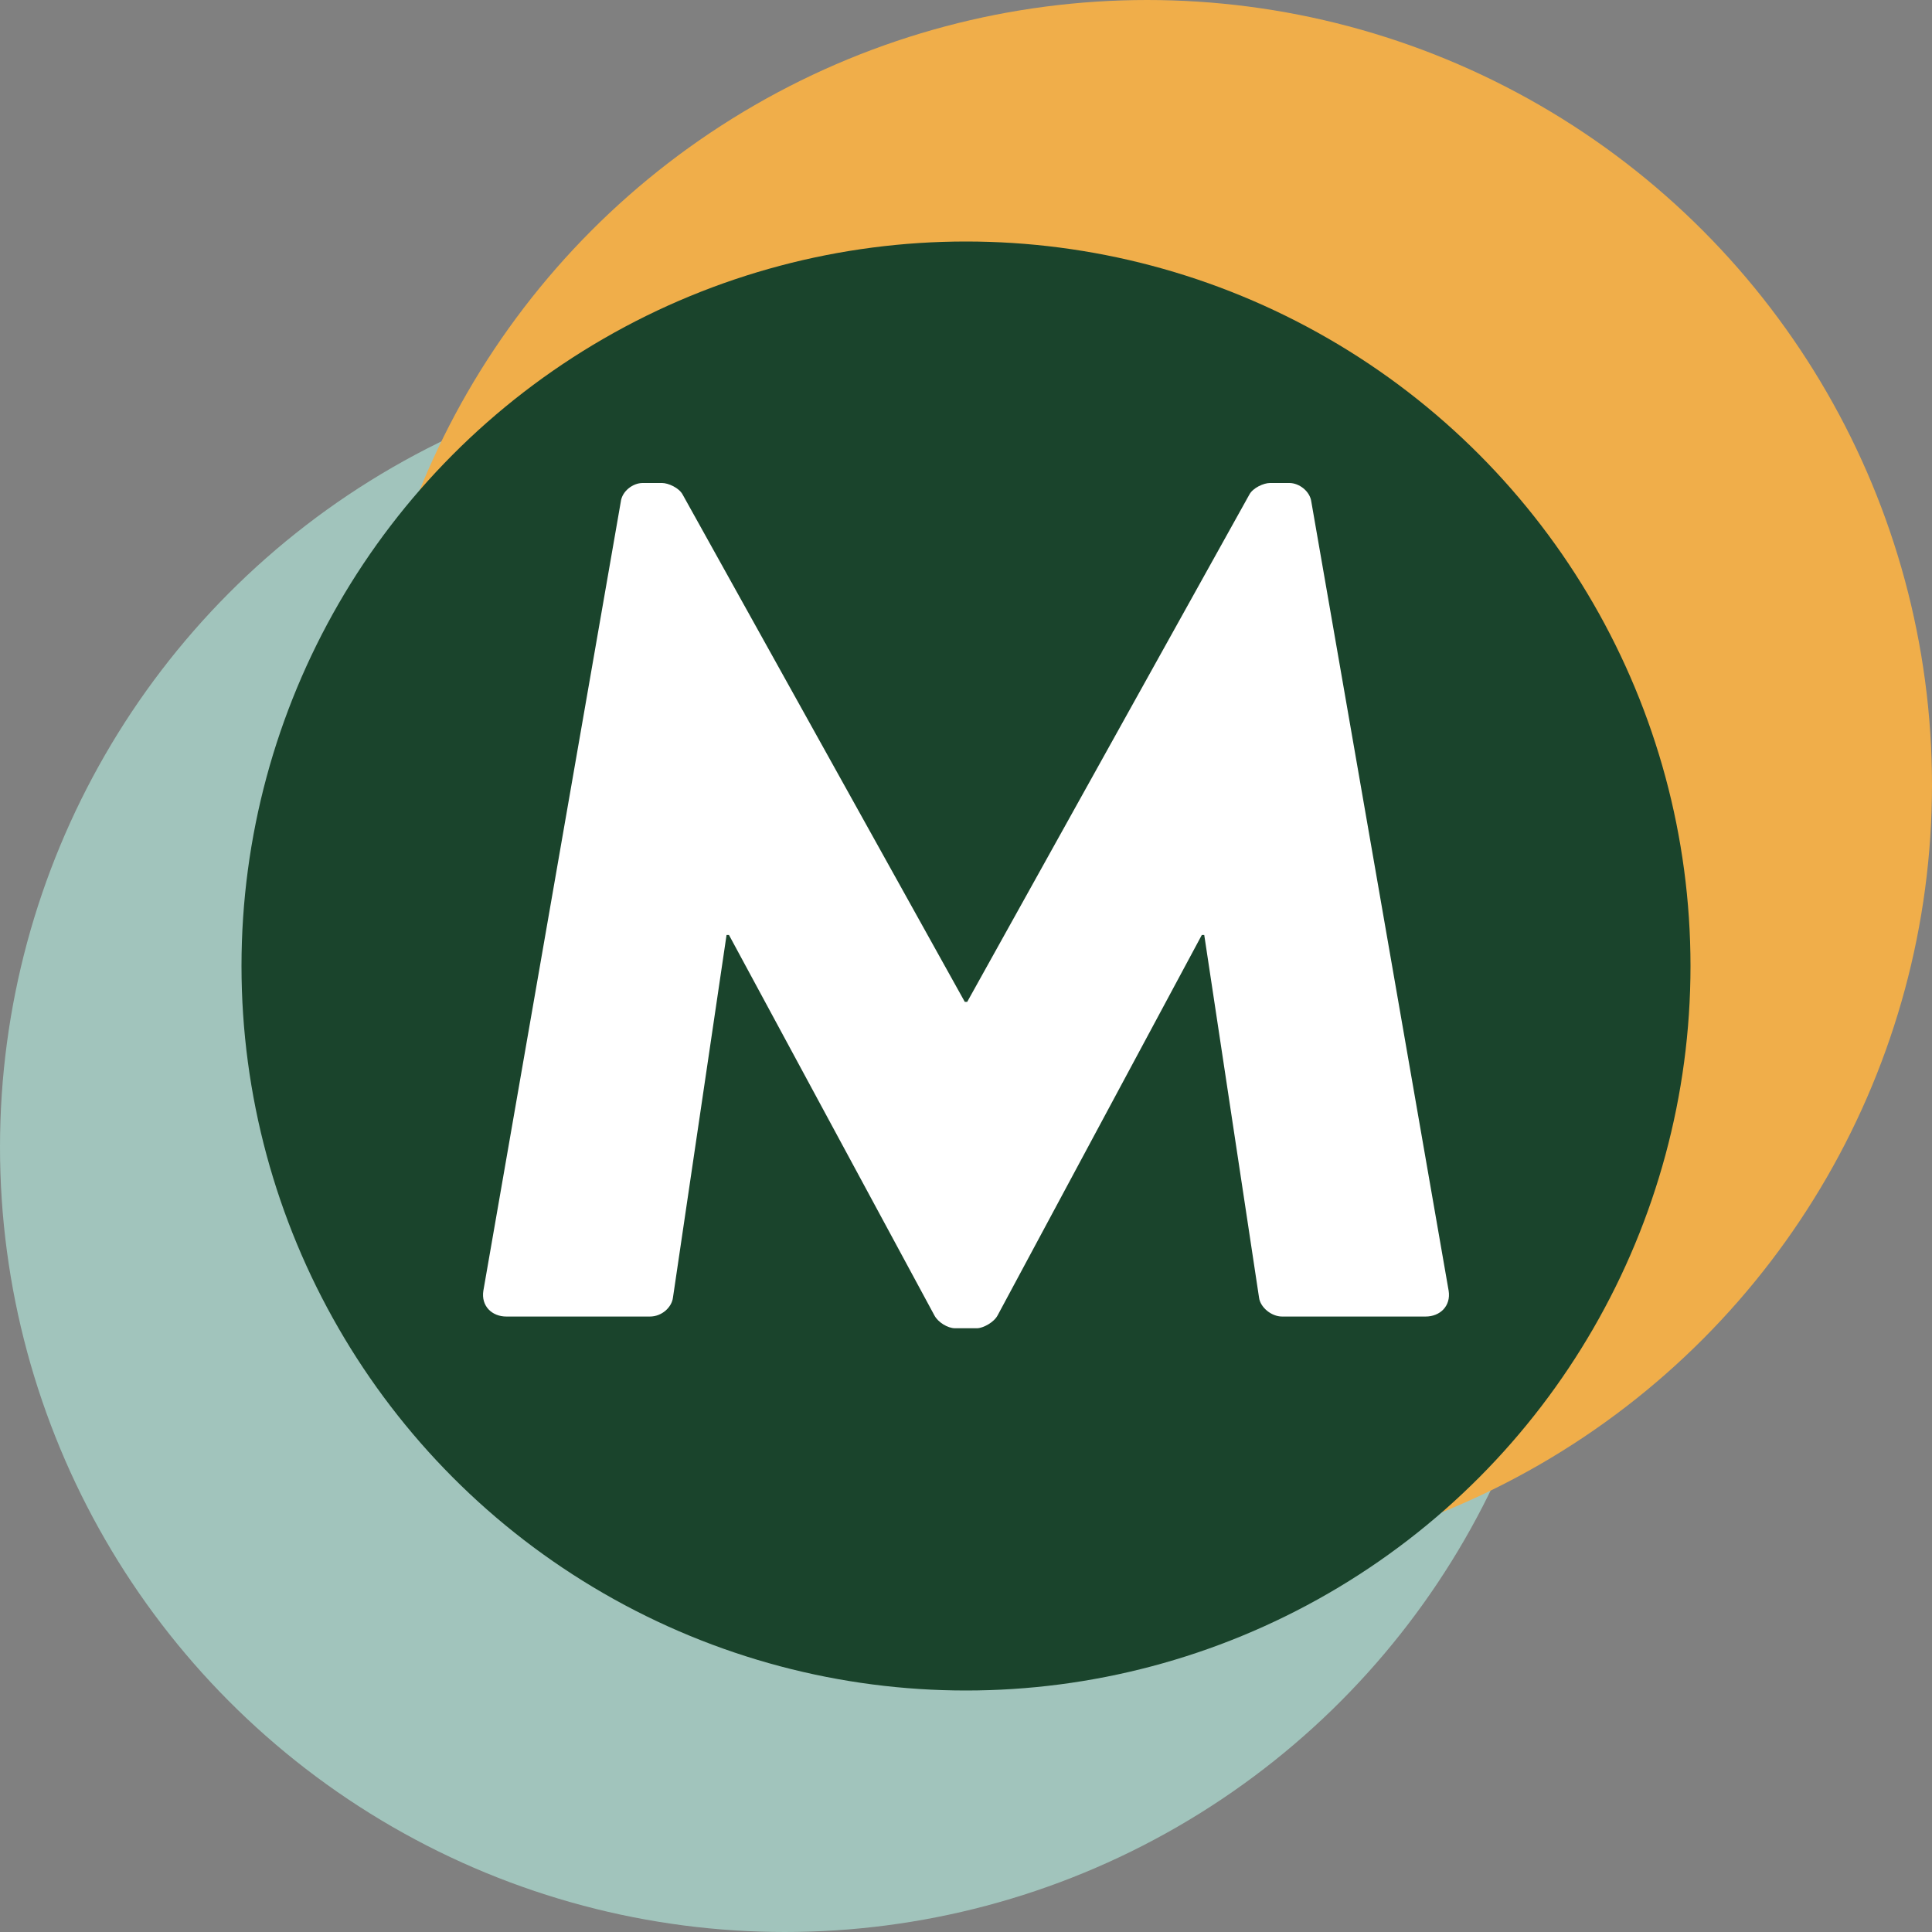
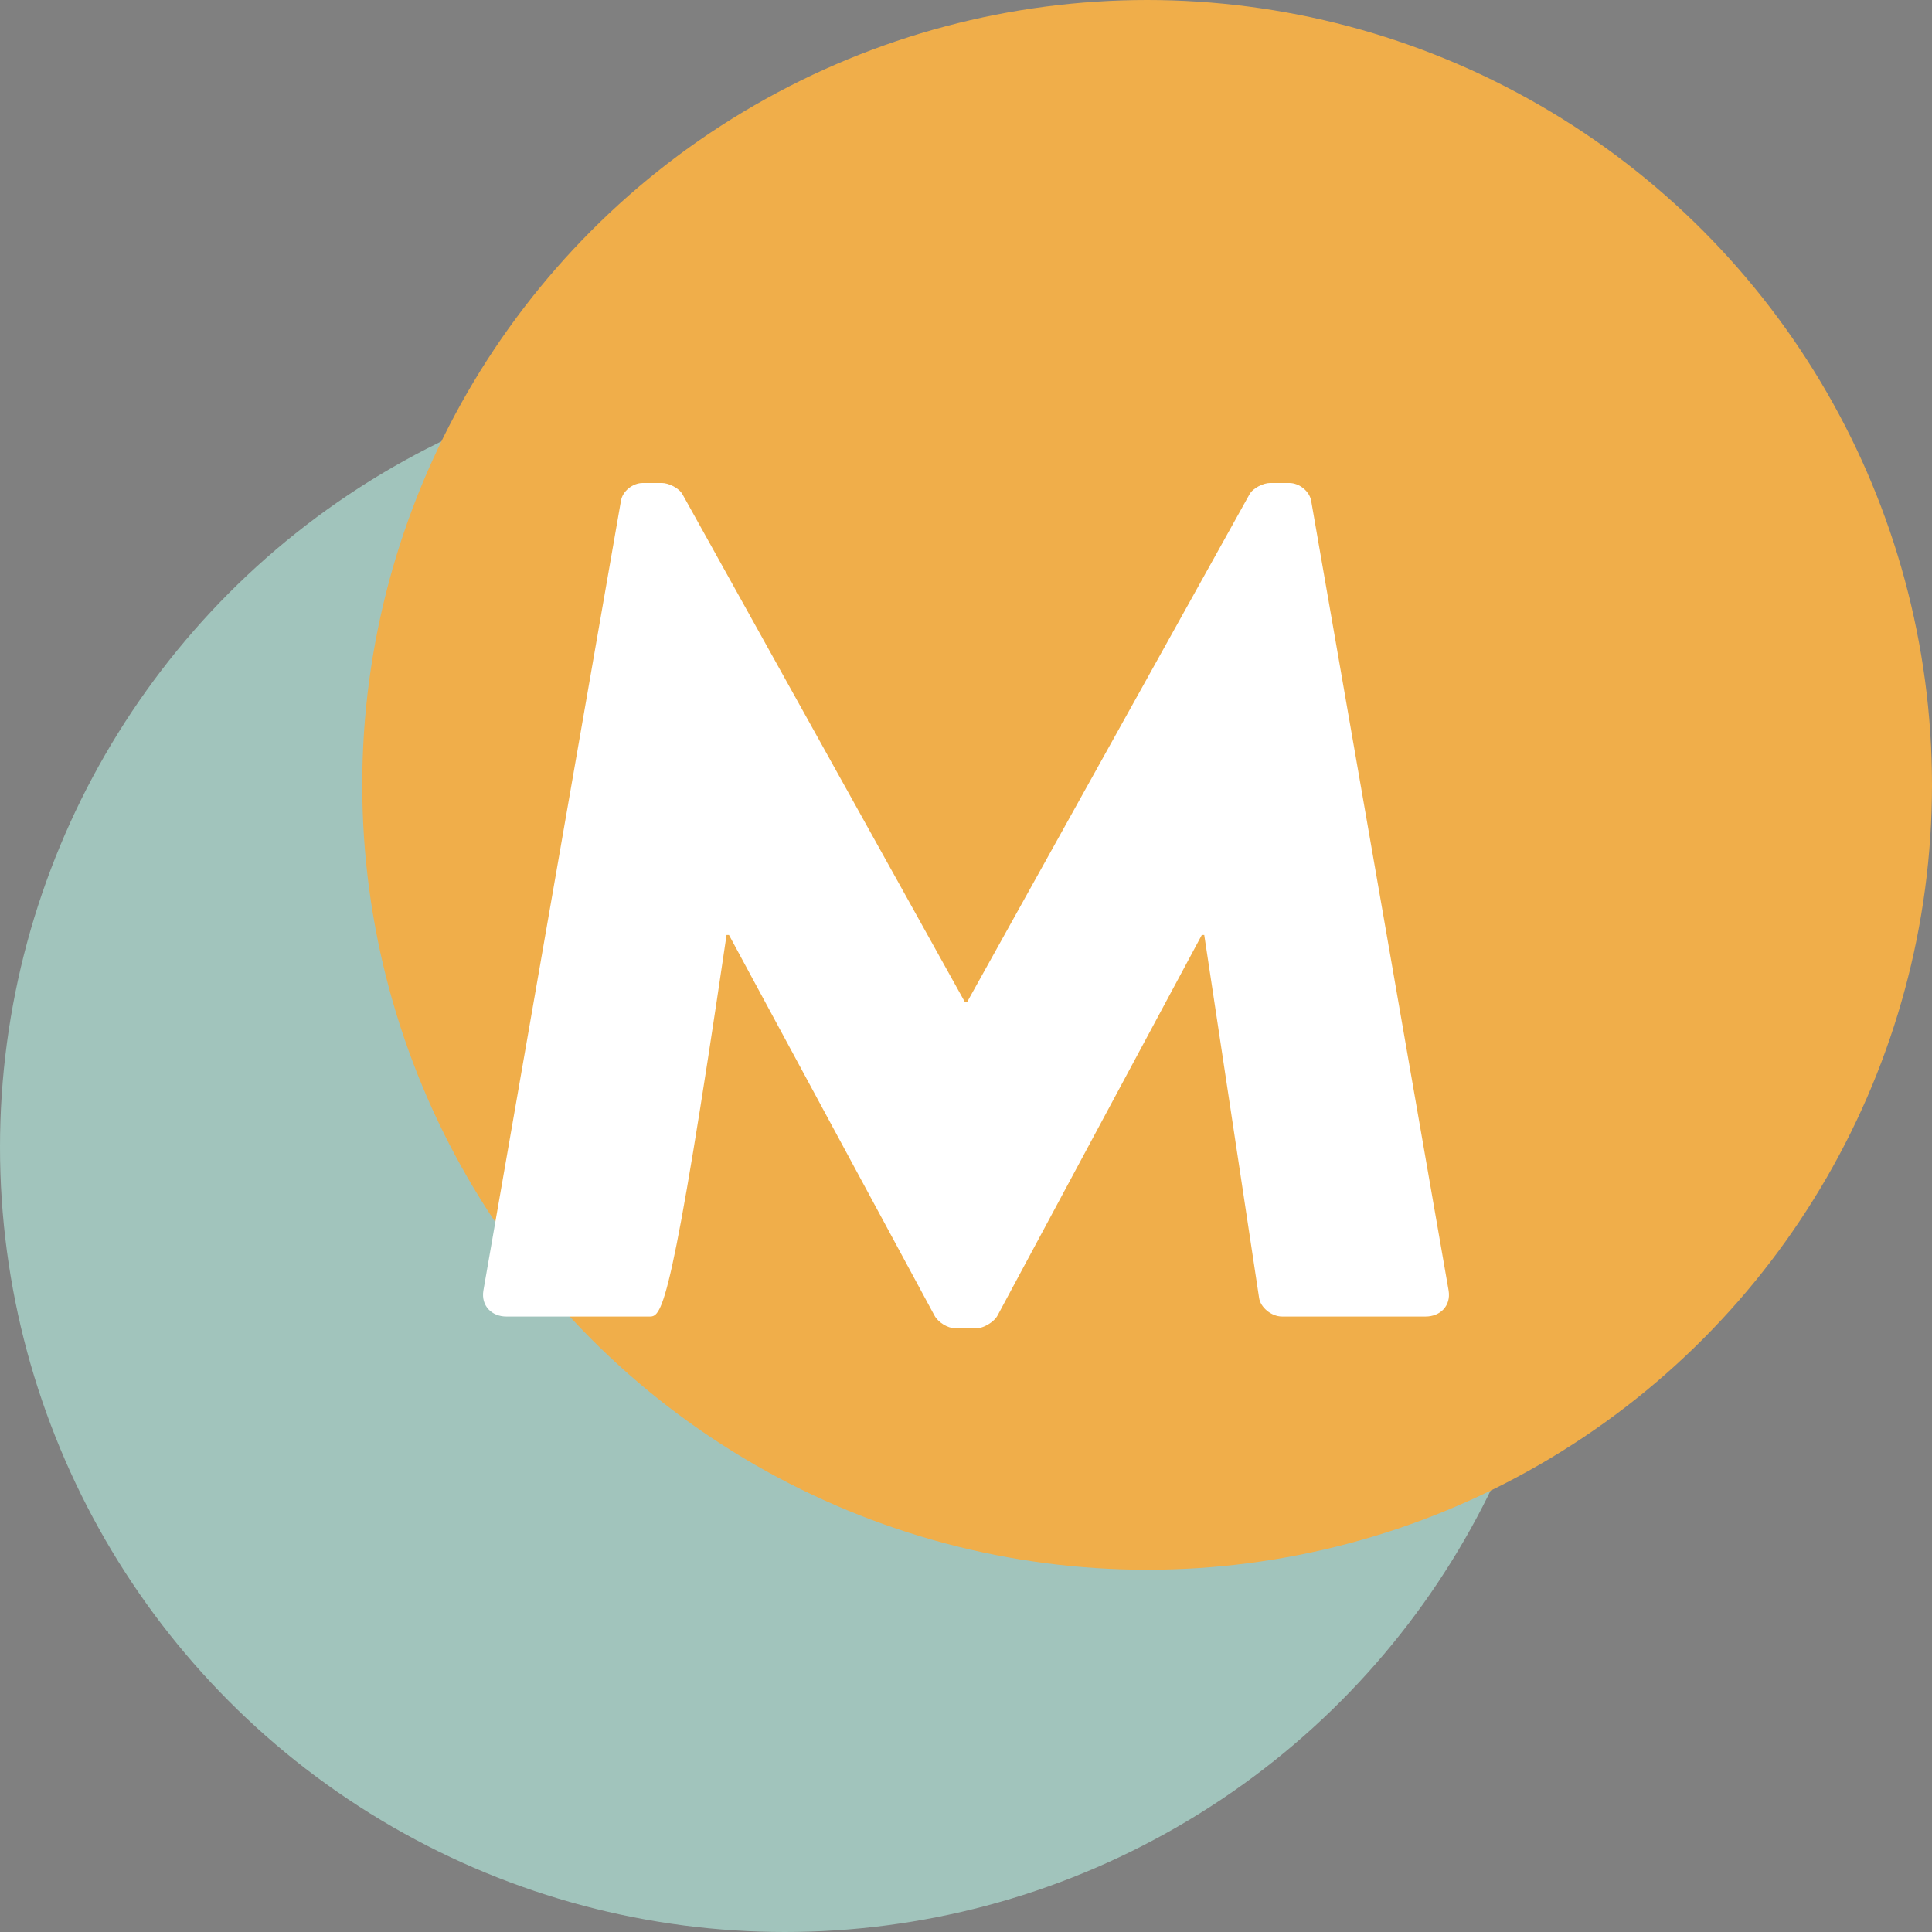
<svg xmlns="http://www.w3.org/2000/svg" width="16" height="16" viewBox="0 0 16 16" fill="none">
  <rect x="0" y="0" width="16" height="16" fill="#808080" stroke="none" />
  <g clip-path="url(#clip0_3346_1316)">
    <circle cx="6.5" cy="9.5" r="6.5" fill="#A1C4BC" />
    <circle cx="9.5" cy="6.5" r="6.5" fill="#F0AE4A" />
-     <circle cx="8" cy="8" r="6" fill="#1A442C" />
-     <path d="M4.003 10.689L5.141 4.156C5.151 4.068 5.241 4 5.322 4H5.483C5.533 4 5.624 4.039 5.654 4.097L7.99 8.297H8.01L10.346 4.097C10.376 4.039 10.467 4 10.517 4H10.678C10.759 4 10.849 4.068 10.86 4.156L11.997 10.689C12.017 10.815 11.927 10.903 11.806 10.903H10.618C10.527 10.903 10.437 10.825 10.427 10.747L9.973 7.743H9.953L8.262 10.893C8.232 10.951 8.141 11 8.091 11H7.909C7.849 11 7.768 10.951 7.738 10.893L6.037 7.743H6.017L5.573 10.747C5.563 10.825 5.483 10.903 5.382 10.903H4.194C4.073 10.903 3.983 10.815 4.003 10.689Z" fill="white" />
+     <path d="M4.003 10.689L5.141 4.156C5.151 4.068 5.241 4 5.322 4H5.483C5.533 4 5.624 4.039 5.654 4.097L7.99 8.297H8.01L10.346 4.097C10.376 4.039 10.467 4 10.517 4H10.678C10.759 4 10.849 4.068 10.86 4.156L11.997 10.689C12.017 10.815 11.927 10.903 11.806 10.903H10.618C10.527 10.903 10.437 10.825 10.427 10.747L9.973 7.743H9.953L8.262 10.893C8.232 10.951 8.141 11 8.091 11H7.909C7.849 11 7.768 10.951 7.738 10.893L6.037 7.743H6.017C5.563 10.825 5.483 10.903 5.382 10.903H4.194C4.073 10.903 3.983 10.815 4.003 10.689Z" fill="white" />
  </g>
  <defs>
    <clipPath id="clip0_3346_1316">
      <rect width="16" height="16" fill="white" />
    </clipPath>
  </defs>
</svg>